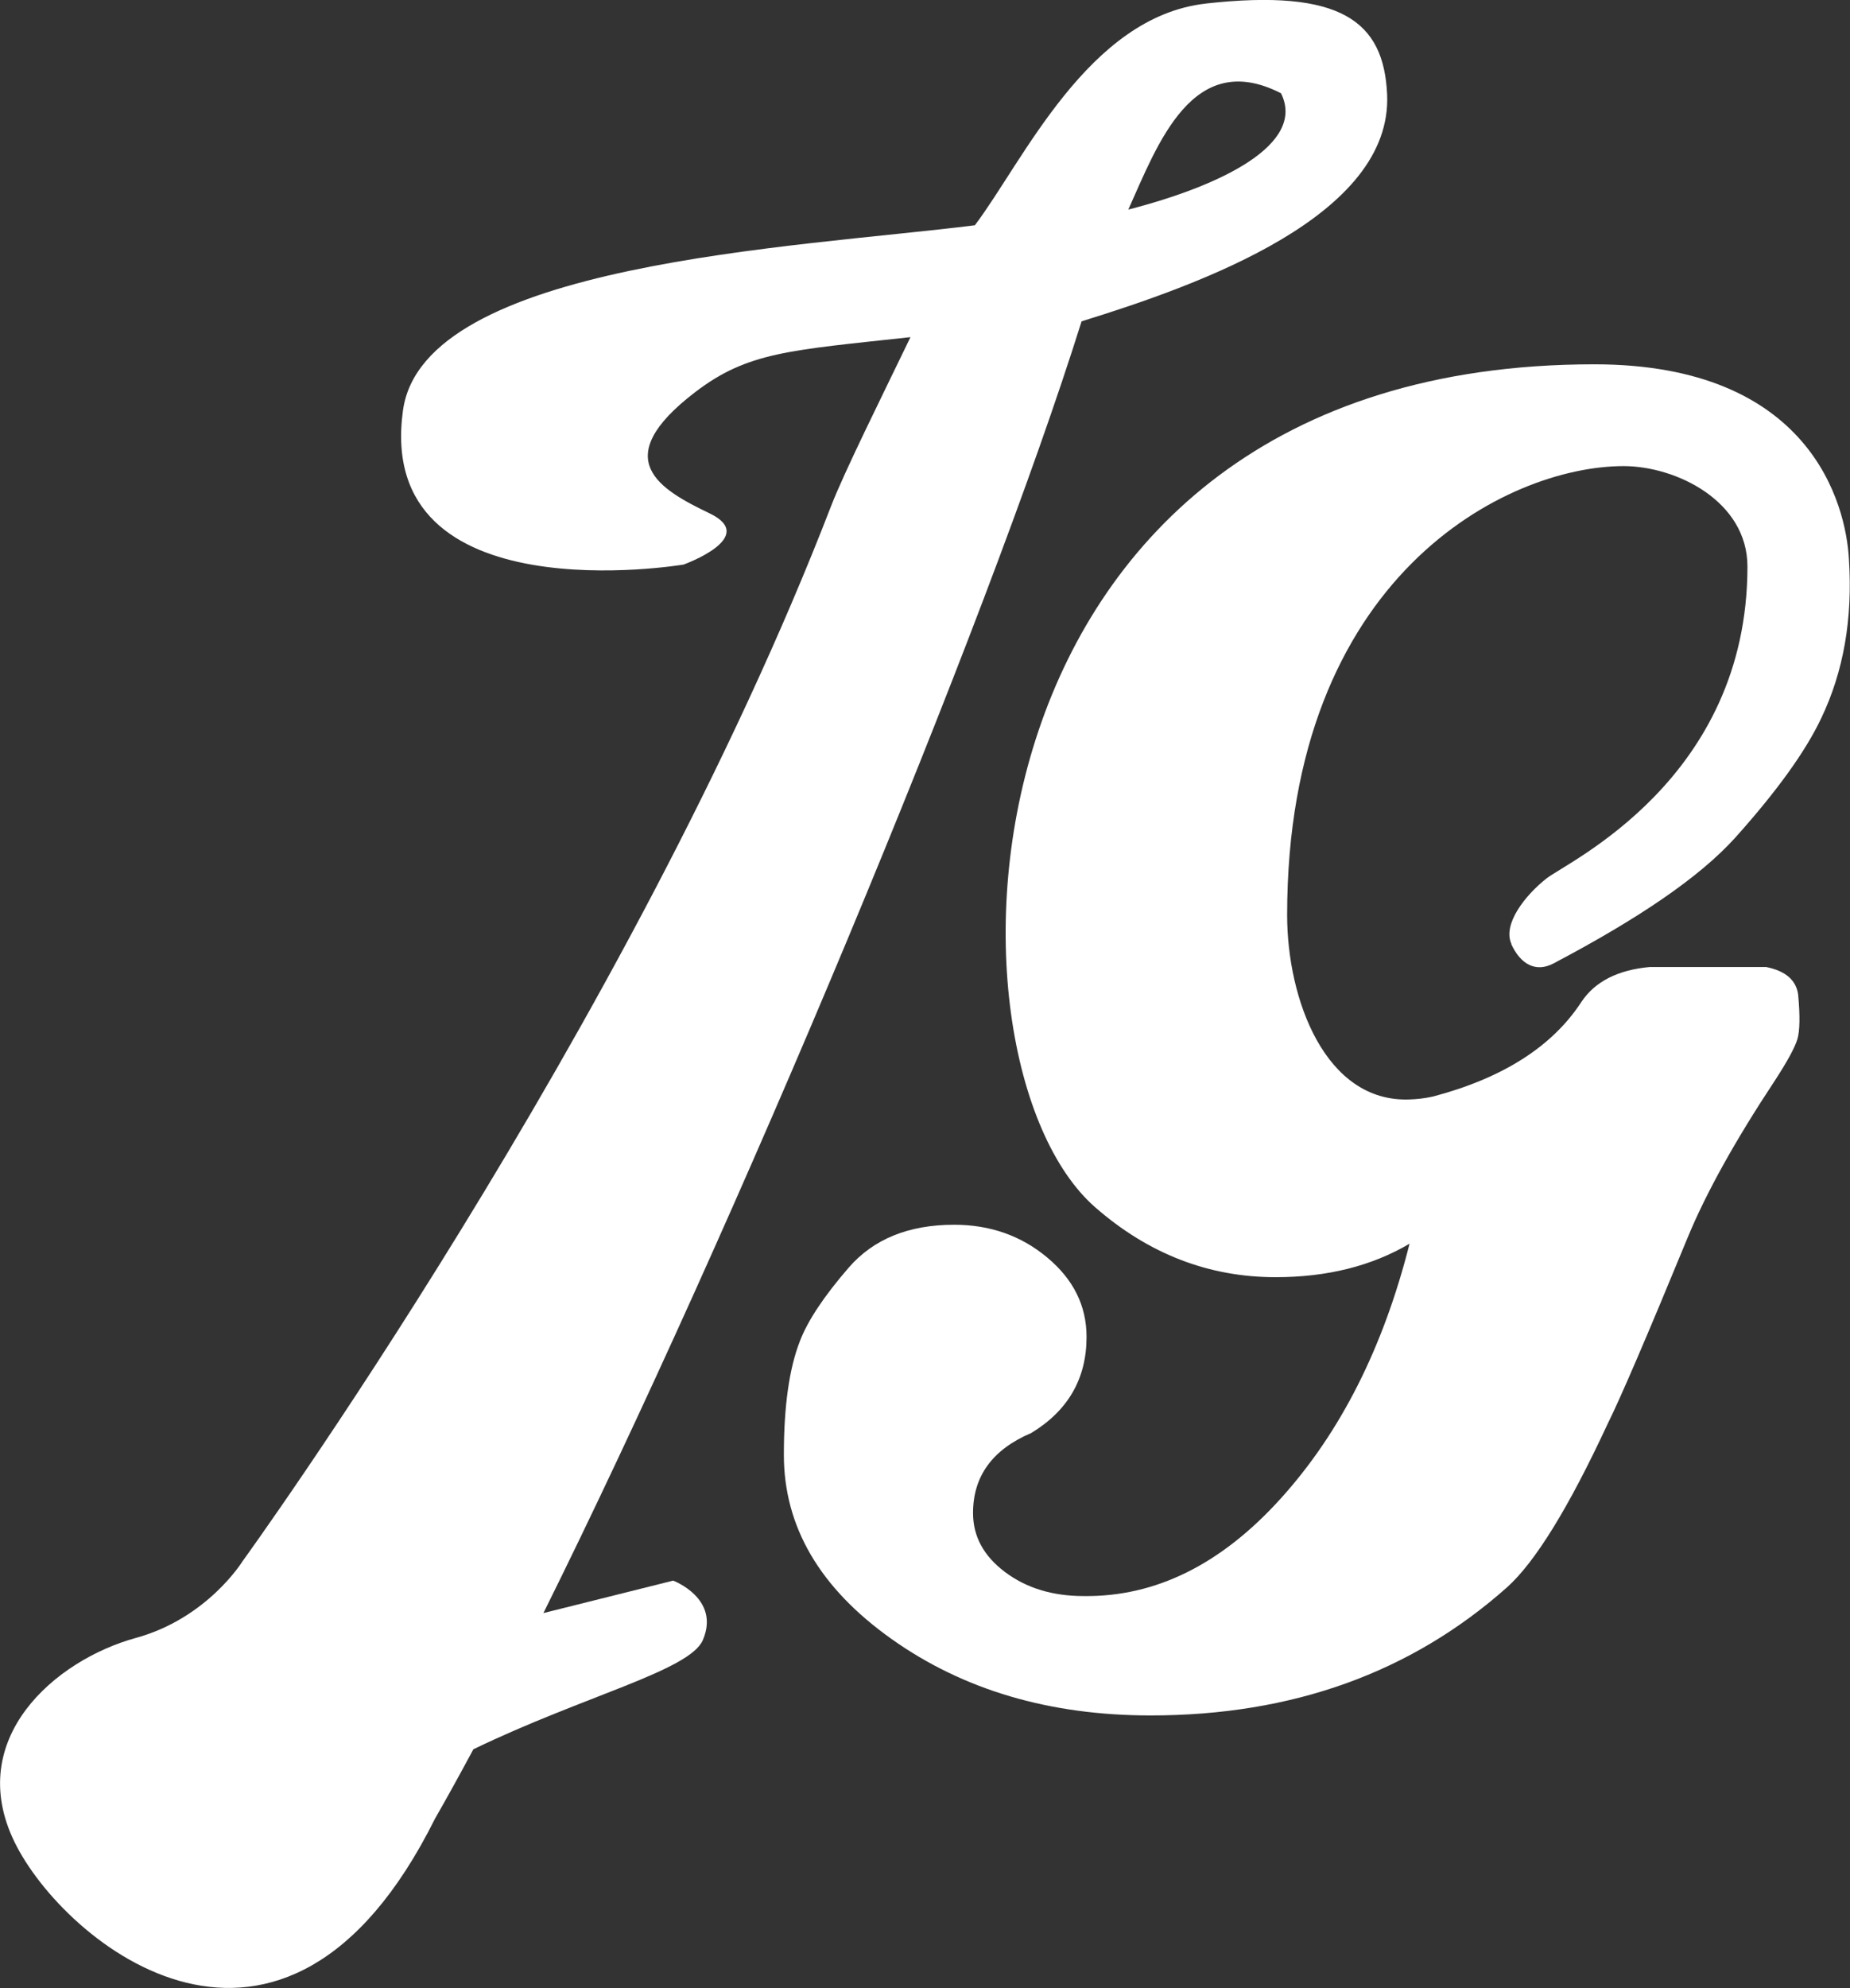
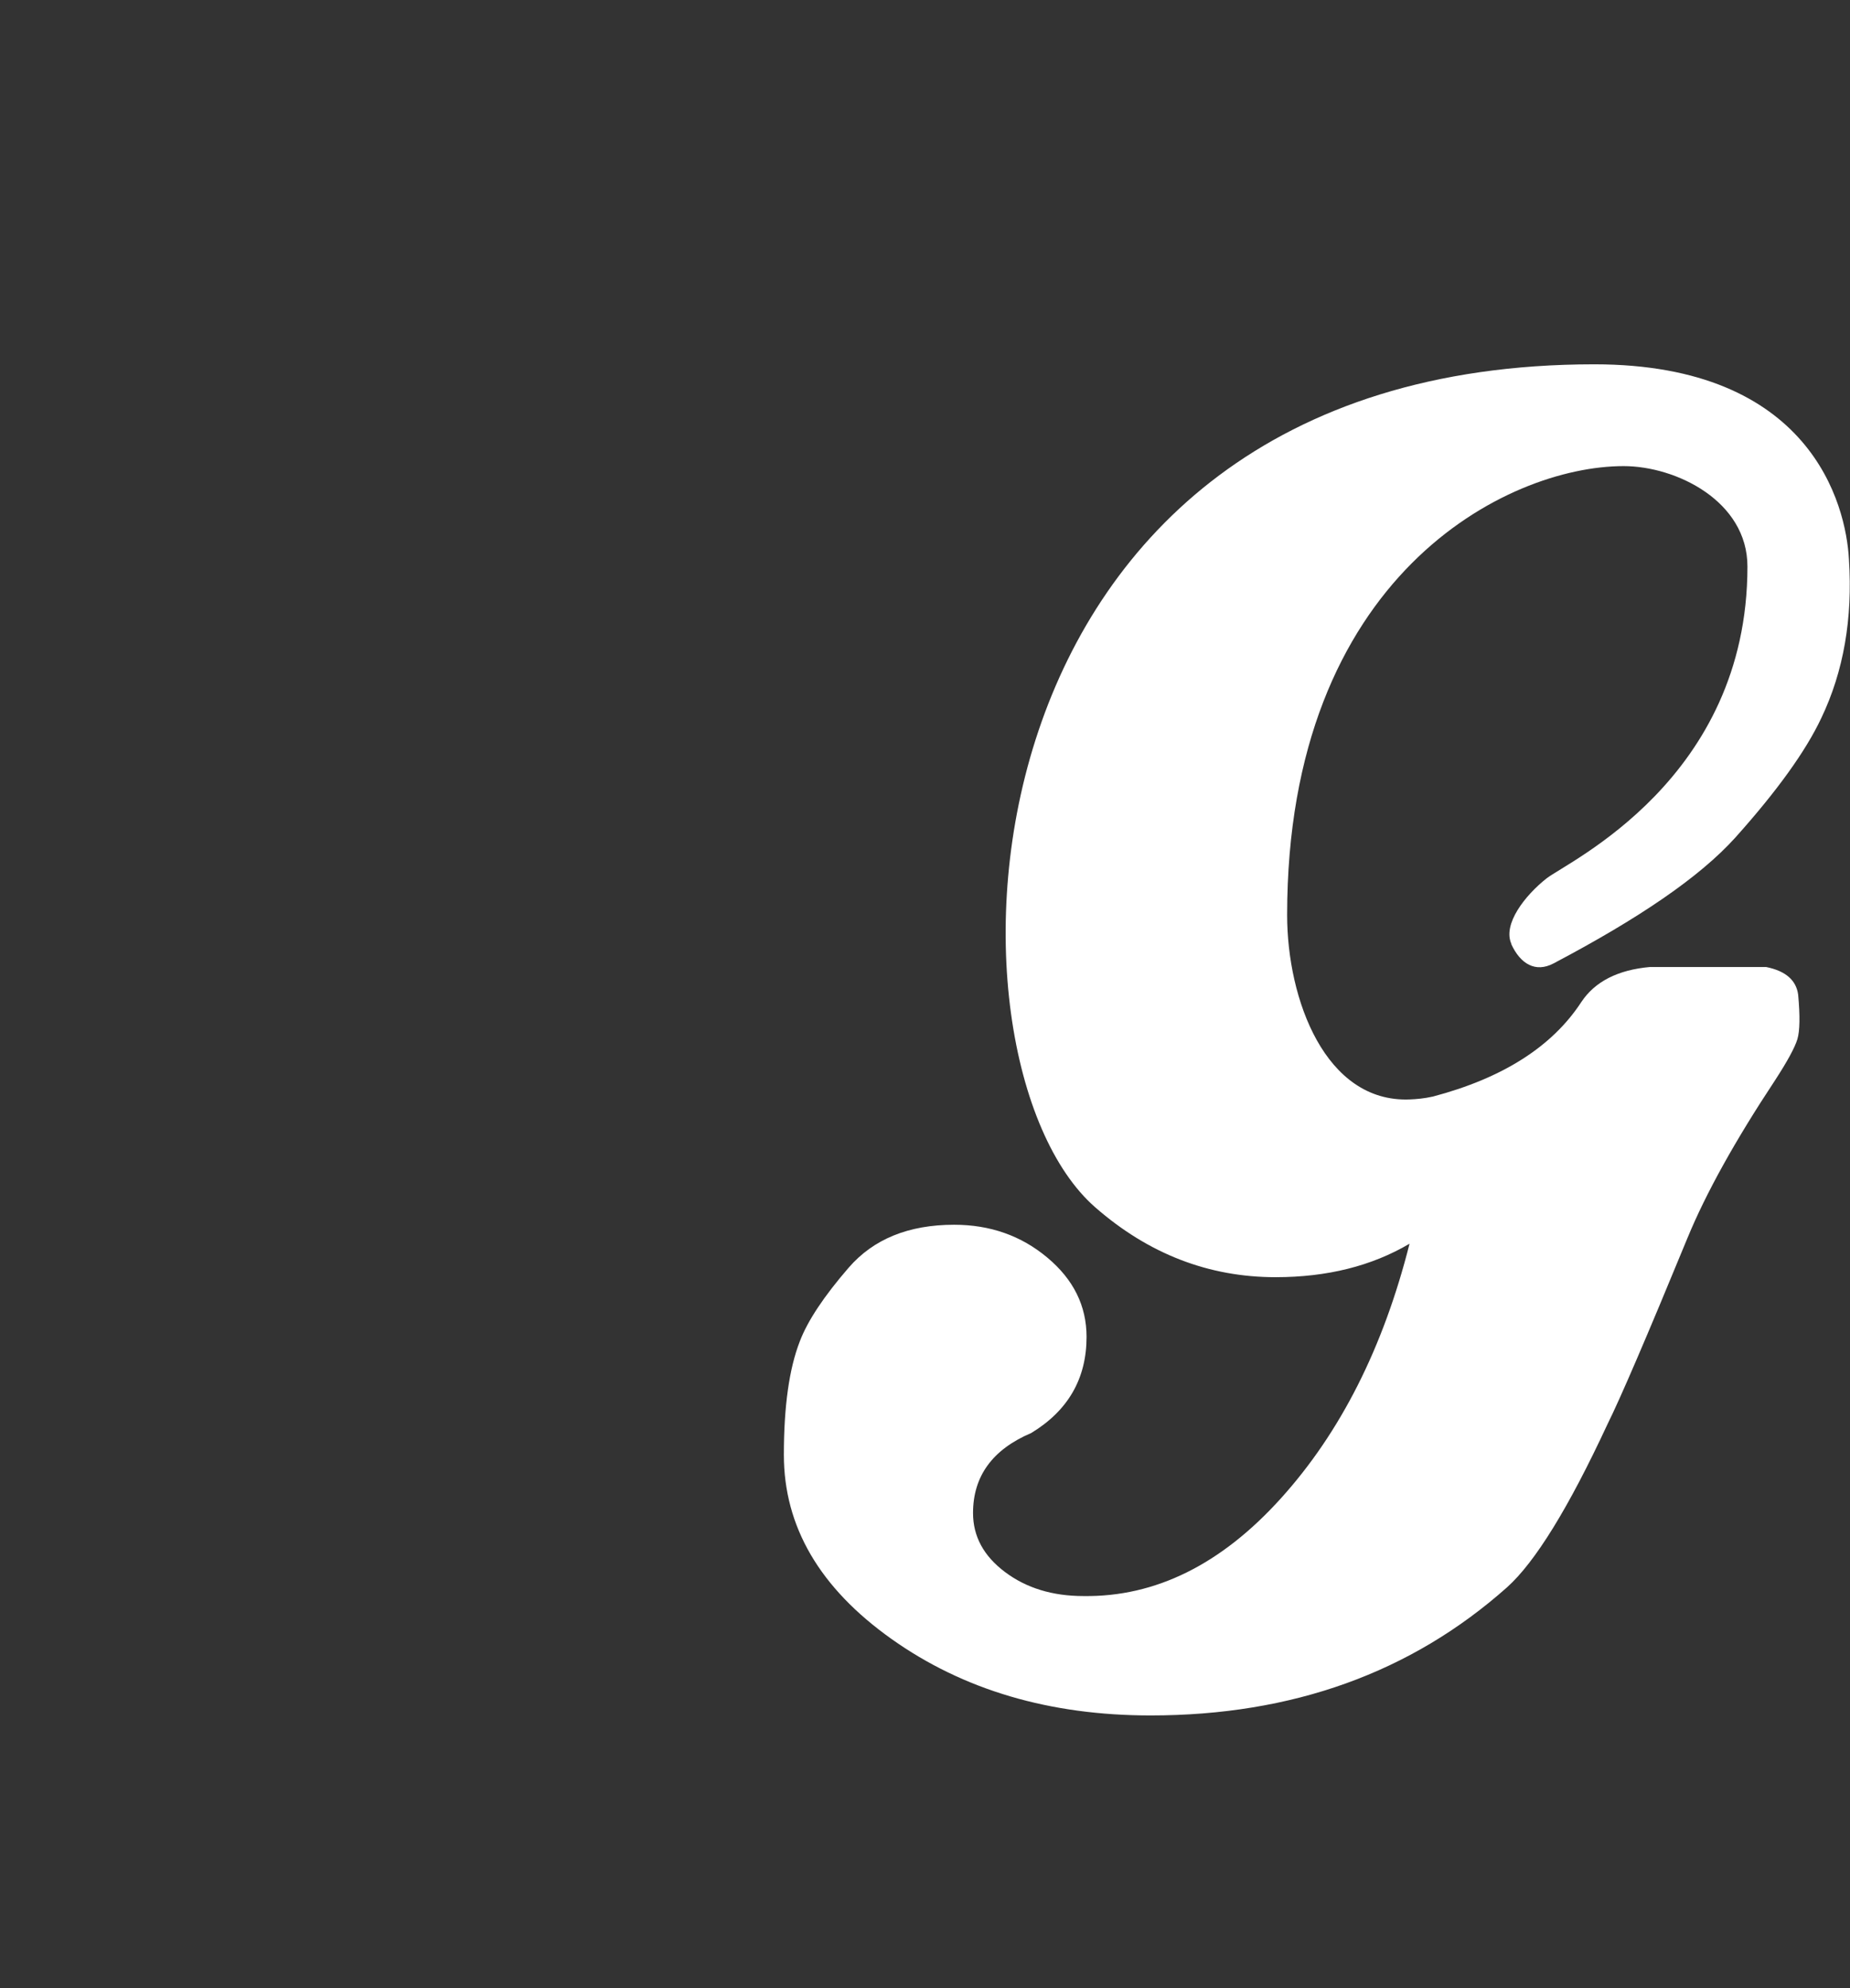
<svg xmlns="http://www.w3.org/2000/svg" id="Layer_1" viewBox="0 0 293.67 315.4">
  <rect x="0" y="0" width="293.67" height="315.4" fill="#333333" stroke="none" />
-   <path d="M191.41.57c-18.67,2.08-28.98,25.01-36.66,35.17-28.48,3.58-87.52,5.92-90.78,29.36-4.55,32.73,44.54,24.47,44.54,24.47,0,0,12.04-4.32,4.14-8.12-7.9-3.8-16.28-8.53-2.32-19.22,8.36-6.4,14.95-6.64,34.2-8.74-4.53,9.37-10.56,21.51-12.58,26.74-32.02,82.88-93.46,167.48-93.46,167.48,0,0-5.55,9.03-16.92,12.15-12.84,3.52-27.23,15.99-19.28,32.35,7.82,16.1,42.64,44.71,66.76-3.67,1.94-3.38,3.97-7.06,6.09-11.01,17.48-8.46,34.35-12.47,36.43-17.33,2.83-6.6-4.71-9.43-4.71-9.43l-20.6,5.15c30.29-60.96,70.12-156.12,85.43-204.94,19.03-5.89,49.4-16.76,48.5-36.04-.54-11.56-7.28-16.77-28.76-14.38ZM179.11,33.25c4.69-10.44,10.21-25.64,24.24-18.45,3.98,8.04-9.34,14.62-24.24,18.45Z" style="fill:#fff;" />
  <path d="M239.93,149.78c-1.45-3.15,2.18-7.75,5.57-10.42,3.39-2.66,31.89-15.73,31.89-49.48,0-10.39-11.33-15.93-19.66-15.93-18.49,0-53.41,17.4-53.41,71.22,0,13.38,6.06,29.79,19.45,29.26,1.08-.04,2.31-.15,3.7-.46,11.09-2.93,18.94-7.93,23.56-15.01,2.15-3.23,5.78-5.08,10.85-5.54-.15,0,3.31,0,10.4,0h8.08c3.08.62,4.77,2.08,5.08,4.39.31,3.39.27,5.74-.12,7.05-.39,1.31-1.58,3.51-3.58,6.58-6.32,9.55-10.94,17.87-13.86,24.95-6.47,15.71-10.71,25.56-12.71,29.57-6.16,13.25-11.47,21.86-15.94,25.87-15.24,13.55-34.11,20.33-56.59,20.33-16.02,0-29.72-4.04-41.12-12.13-11.4-8.09-17.09-17.83-17.09-29.22,0-7.7.85-13.7,2.54-18.02,1.23-3.23,3.81-7.12,7.74-11.66,3.93-4.54,9.51-6.82,16.75-6.82,5.7,0,10.63,1.73,14.78,5.2,4.16,3.47,6.24,7.66,6.24,12.59,0,6.62-2.93,11.7-8.78,15.25-6.16,2.62-9.24,6.85-9.24,12.7,0,3.7,1.69,6.82,5.08,9.36,3.38,2.54,7.54,3.81,12.47,3.81,11.39.15,21.83-5,31.3-15.48,9.47-10.47,16.28-23.94,20.44-40.42-6.01,3.54-13.09,5.31-21.25,5.31-10.63,0-20.18-3.69-28.65-11.09-26.72-23.34-23.67-133.74,79.23-133.74,34.31,0,39.96,22.18,40.42,30.95.61,9.39-.85,17.79-4.39,25.18-2.47,5.24-7.01,11.55-13.63,18.94-5.7,6.32-15.38,12.87-28.87,19.98-2.86,1.51-5.26.09-6.71-3.06Z" style="fill:#fff;" />
</svg>